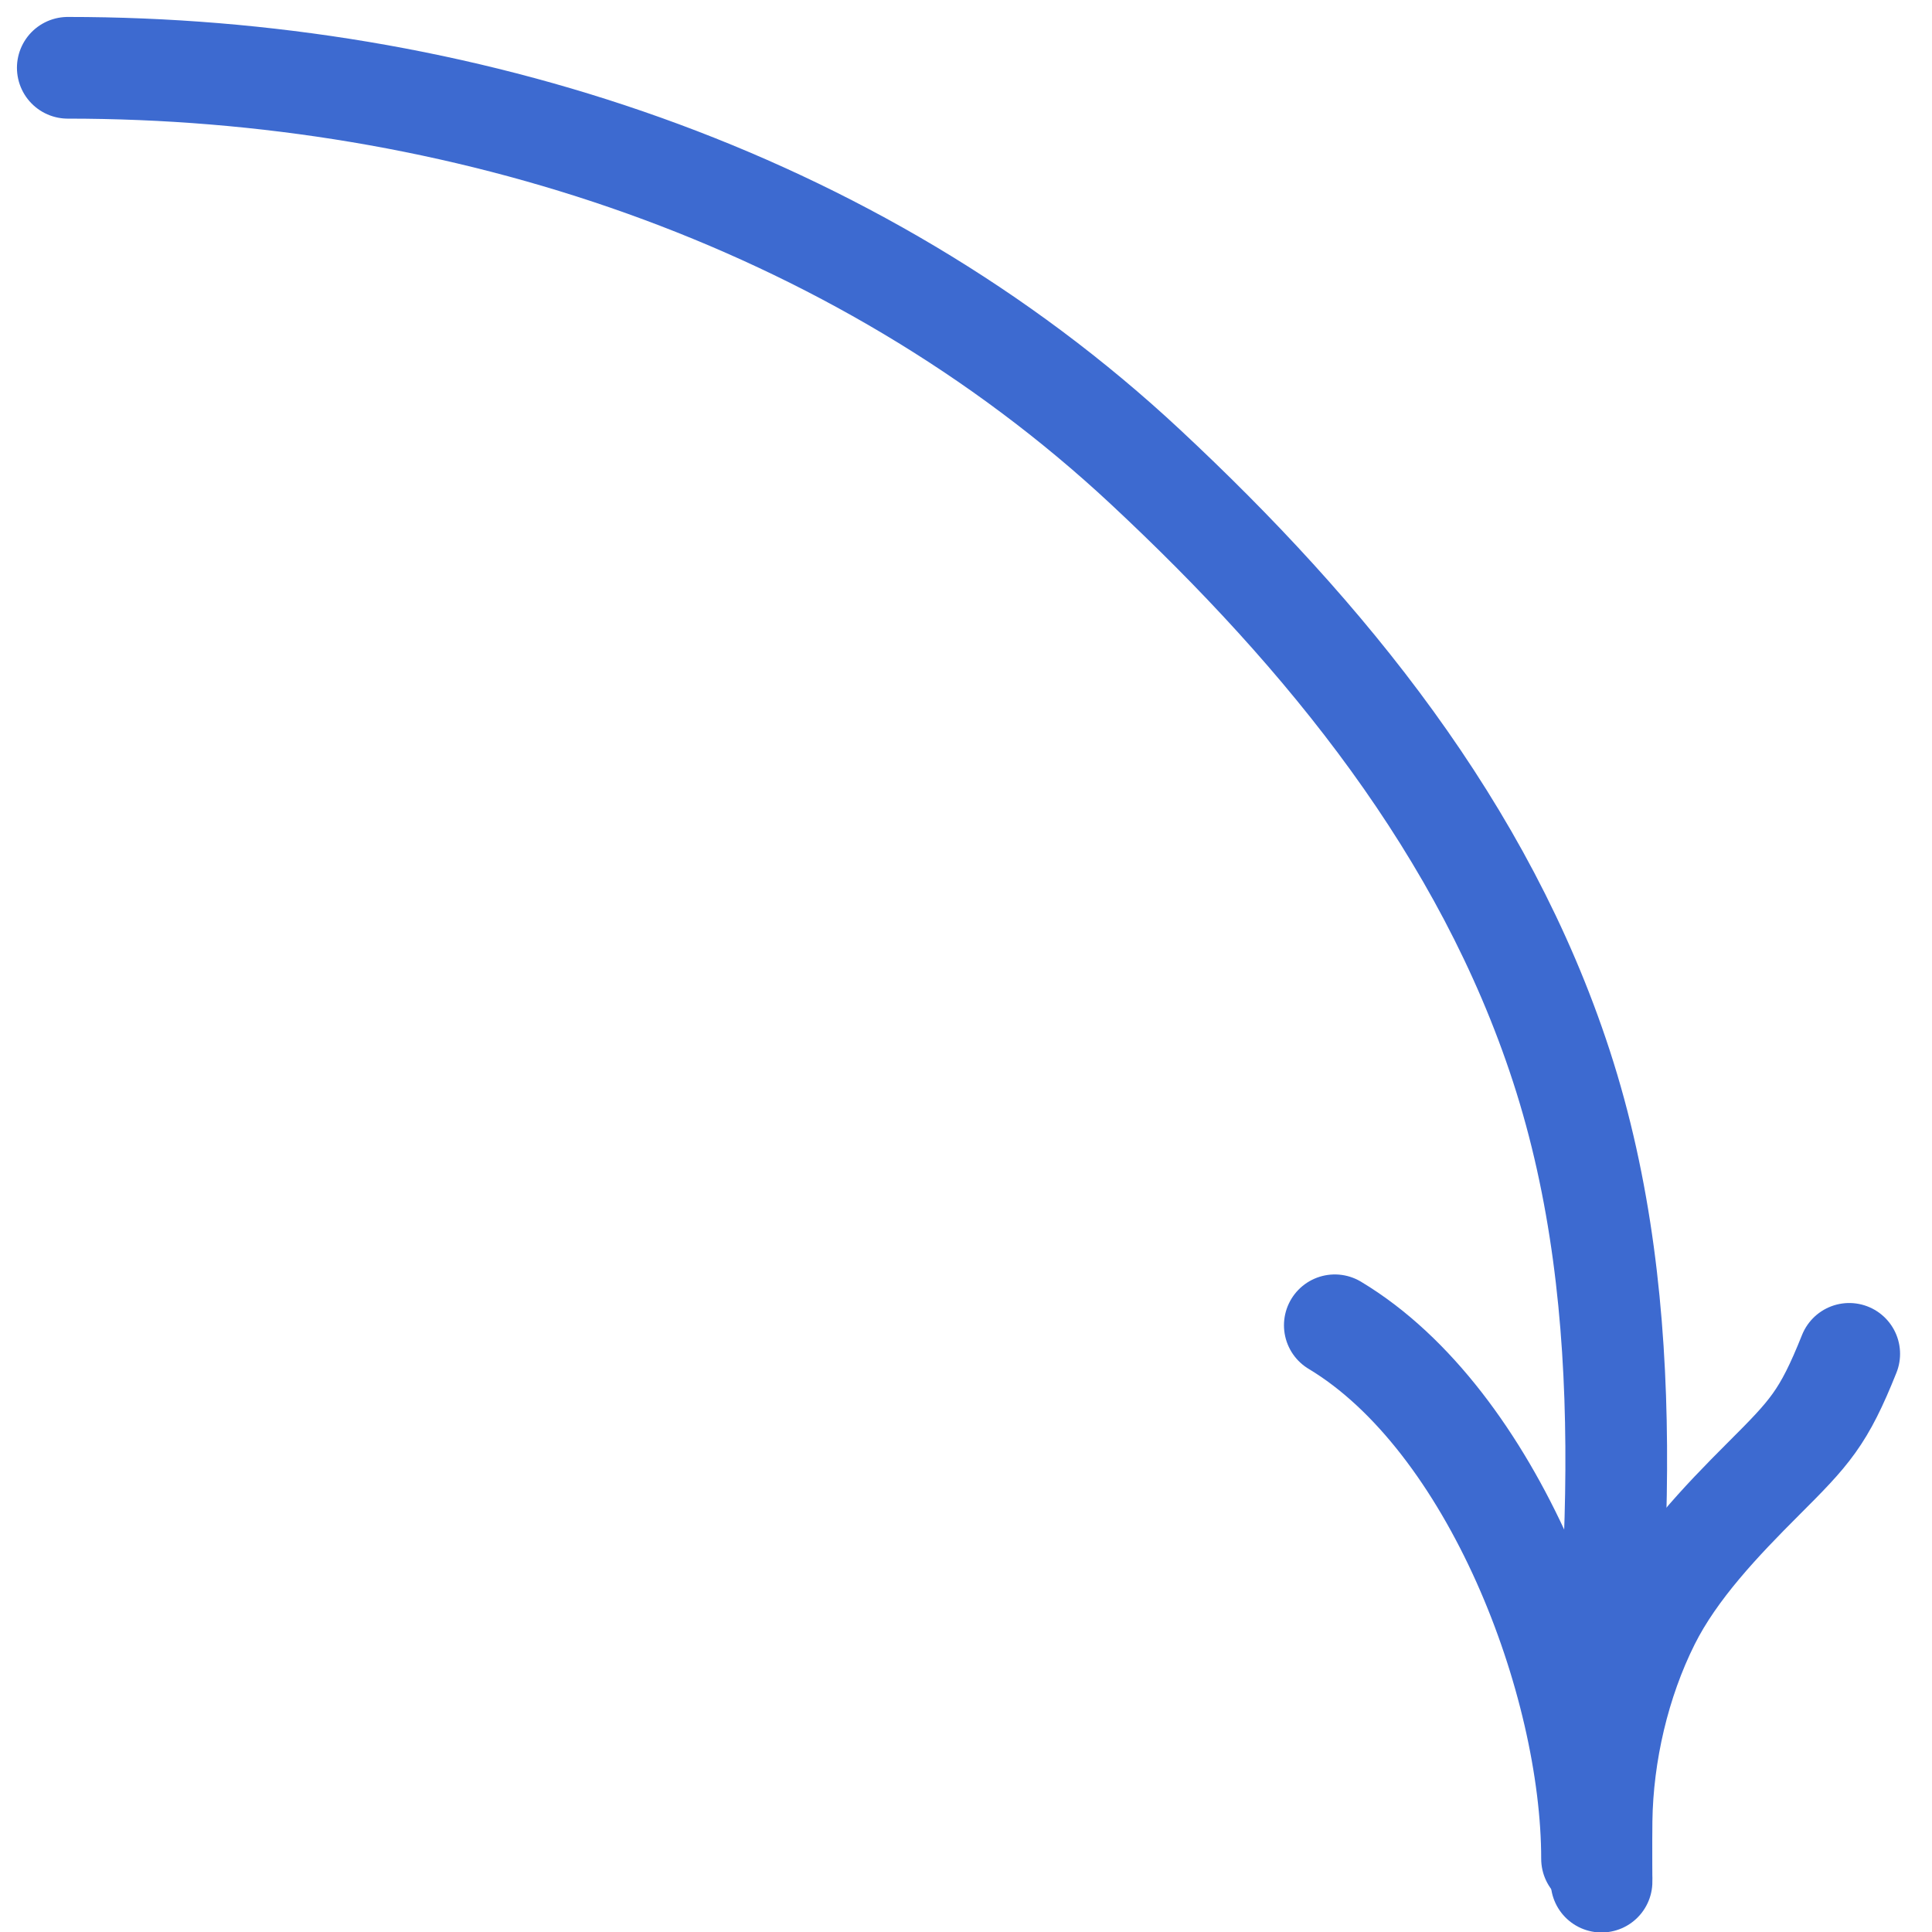
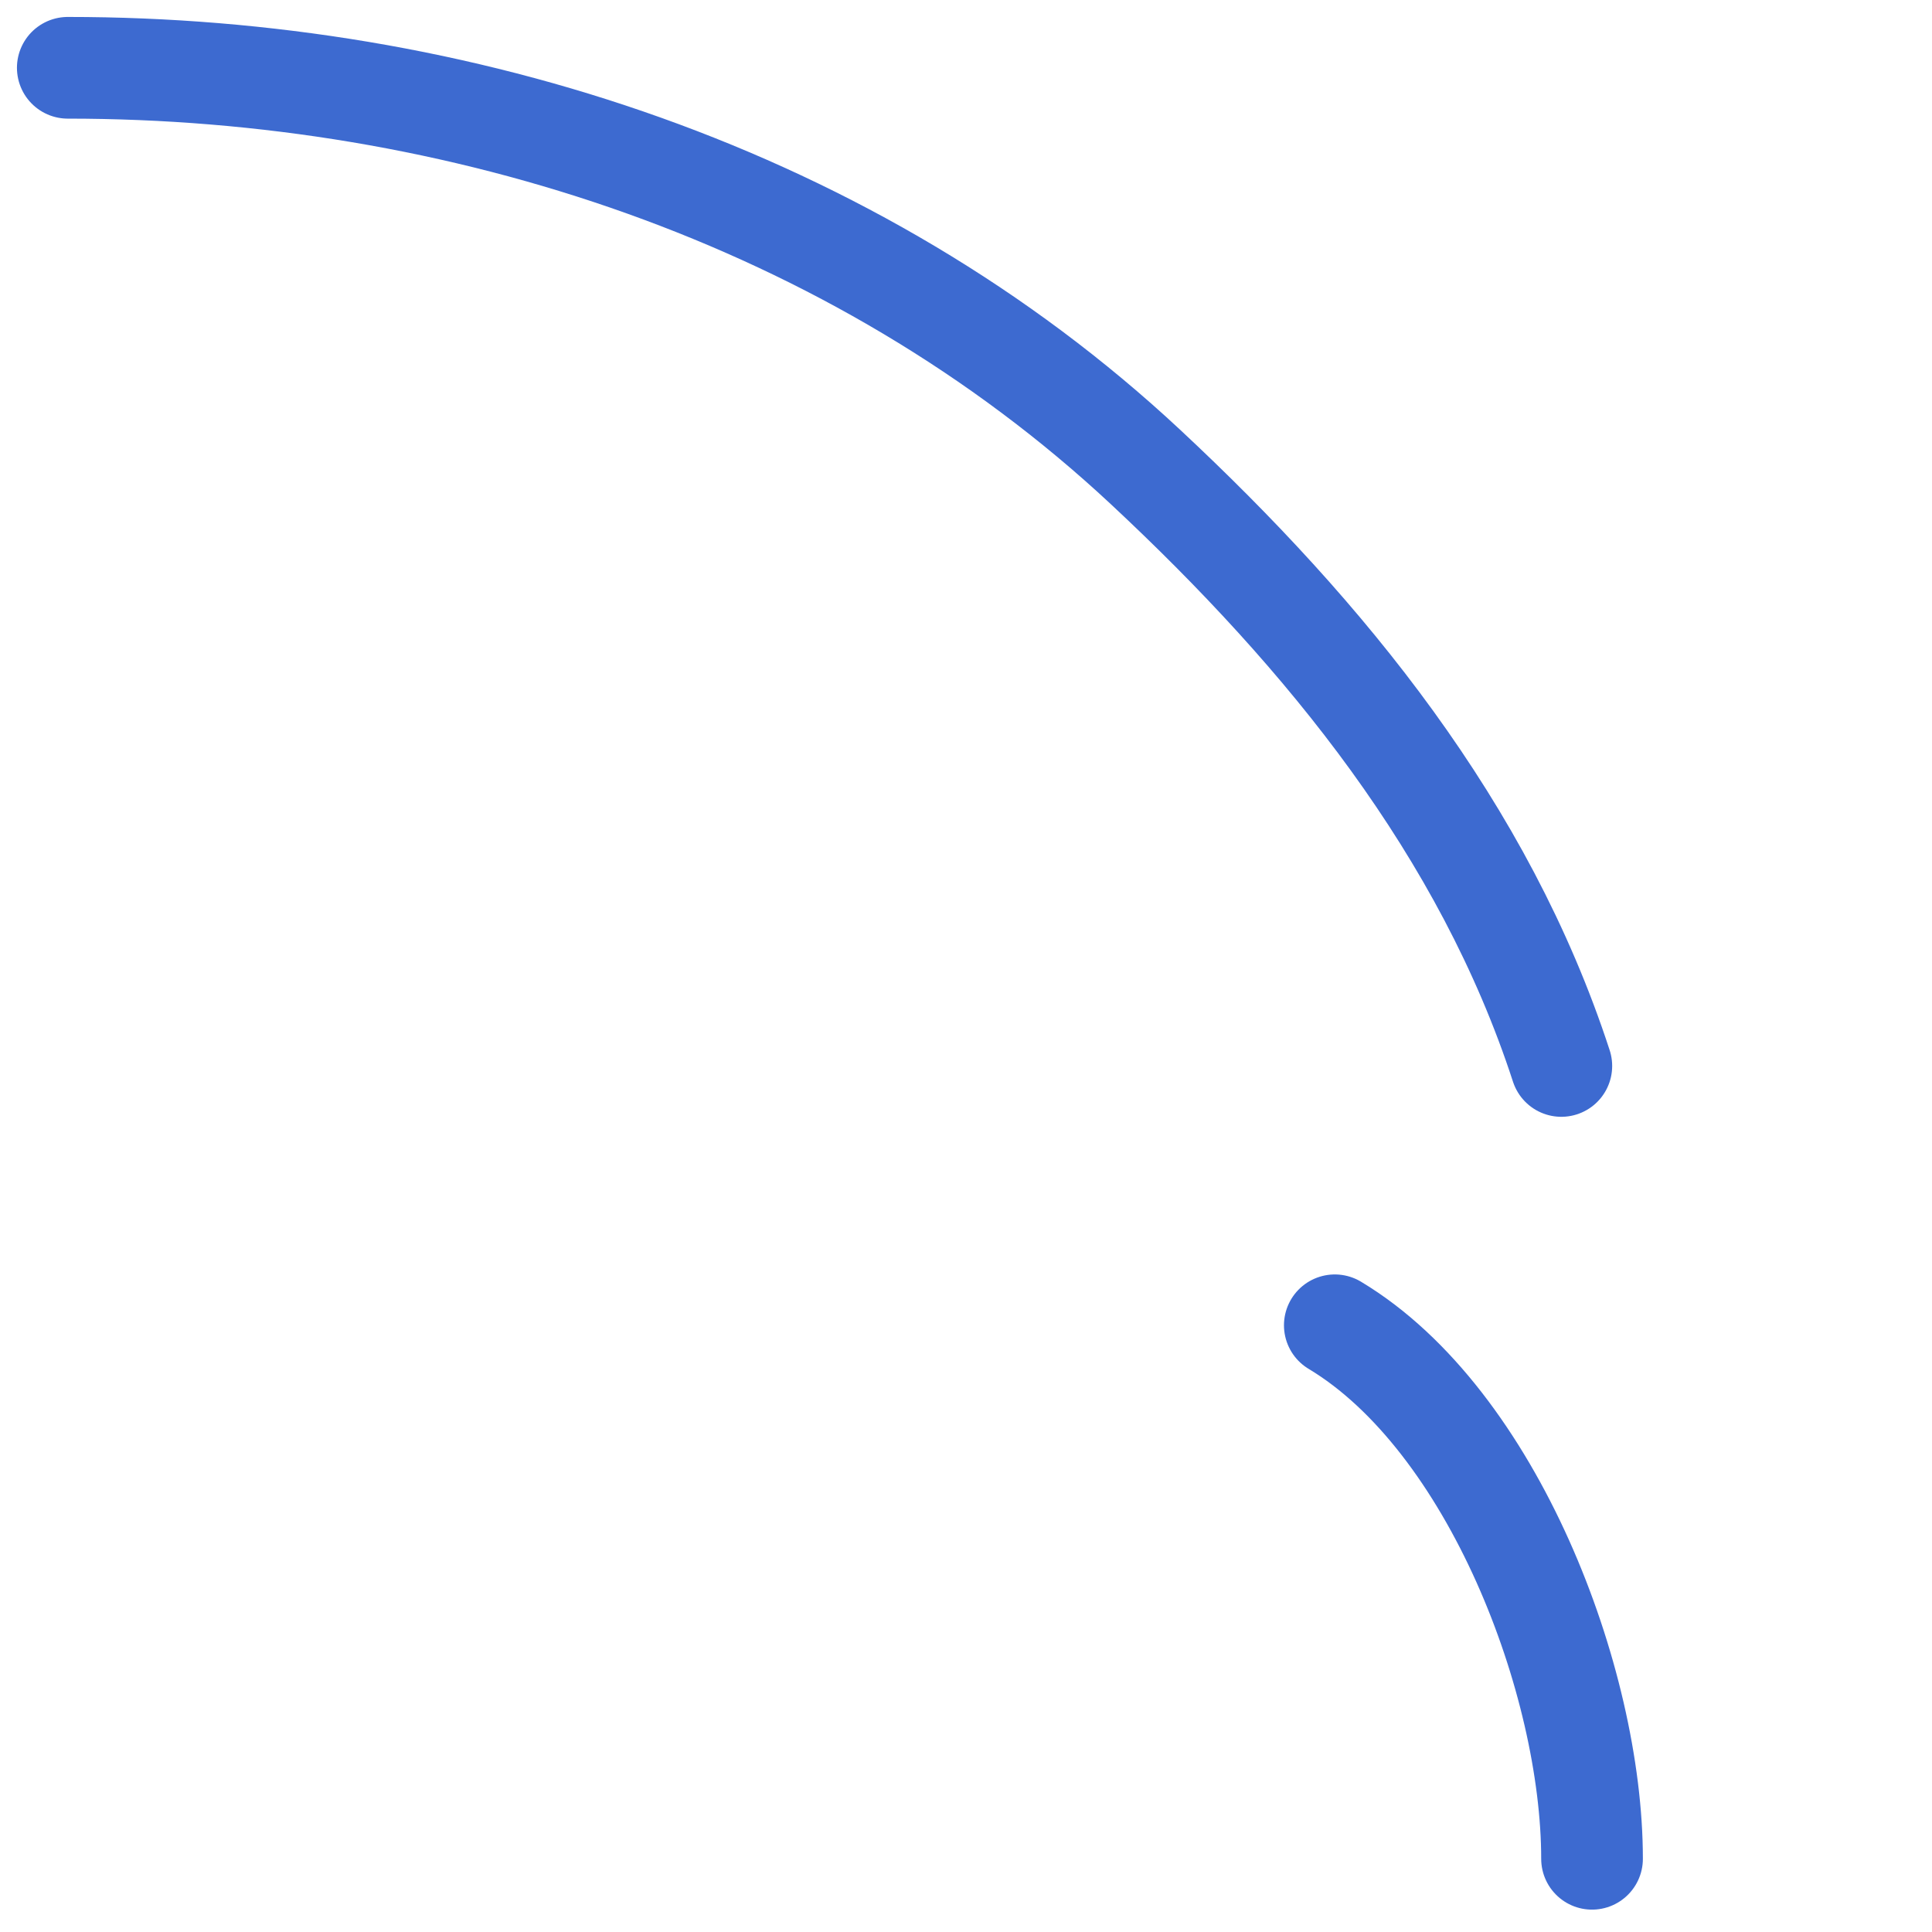
<svg xmlns="http://www.w3.org/2000/svg" width="57" height="57" viewBox="0 0 57 57" fill="none">
-   <path d="M2 2C13.529 2 25.213 5.773 33.791 13.773C39.123 18.746 43.79 24.474 46.064 31.449C48.415 38.658 47.728 46.605 46.97 53.996" stroke="#3D6AD0" stroke-width="3" stroke-linecap="round" />
+   <path d="M2 2C13.529 2 25.213 5.773 33.791 13.773C39.123 18.746 43.79 24.474 46.064 31.449" stroke="#3D6AD0" stroke-width="3" stroke-linecap="round" />
  <path d="M46.97 54.84C46.97 49.604 44.043 41.898 39.381 39.1" stroke="#3D6AD0" stroke-width="3" stroke-linecap="round" />
-   <path d="M47.251 55.402C47.251 55.964 47.242 54.278 47.251 53.715C47.279 51.727 47.767 49.622 48.656 47.844C49.44 46.276 50.784 44.873 52.013 43.644C53.397 42.261 53.797 41.847 54.558 39.943" stroke="#3D6AD0" stroke-width="3" stroke-linecap="round" />
</svg>